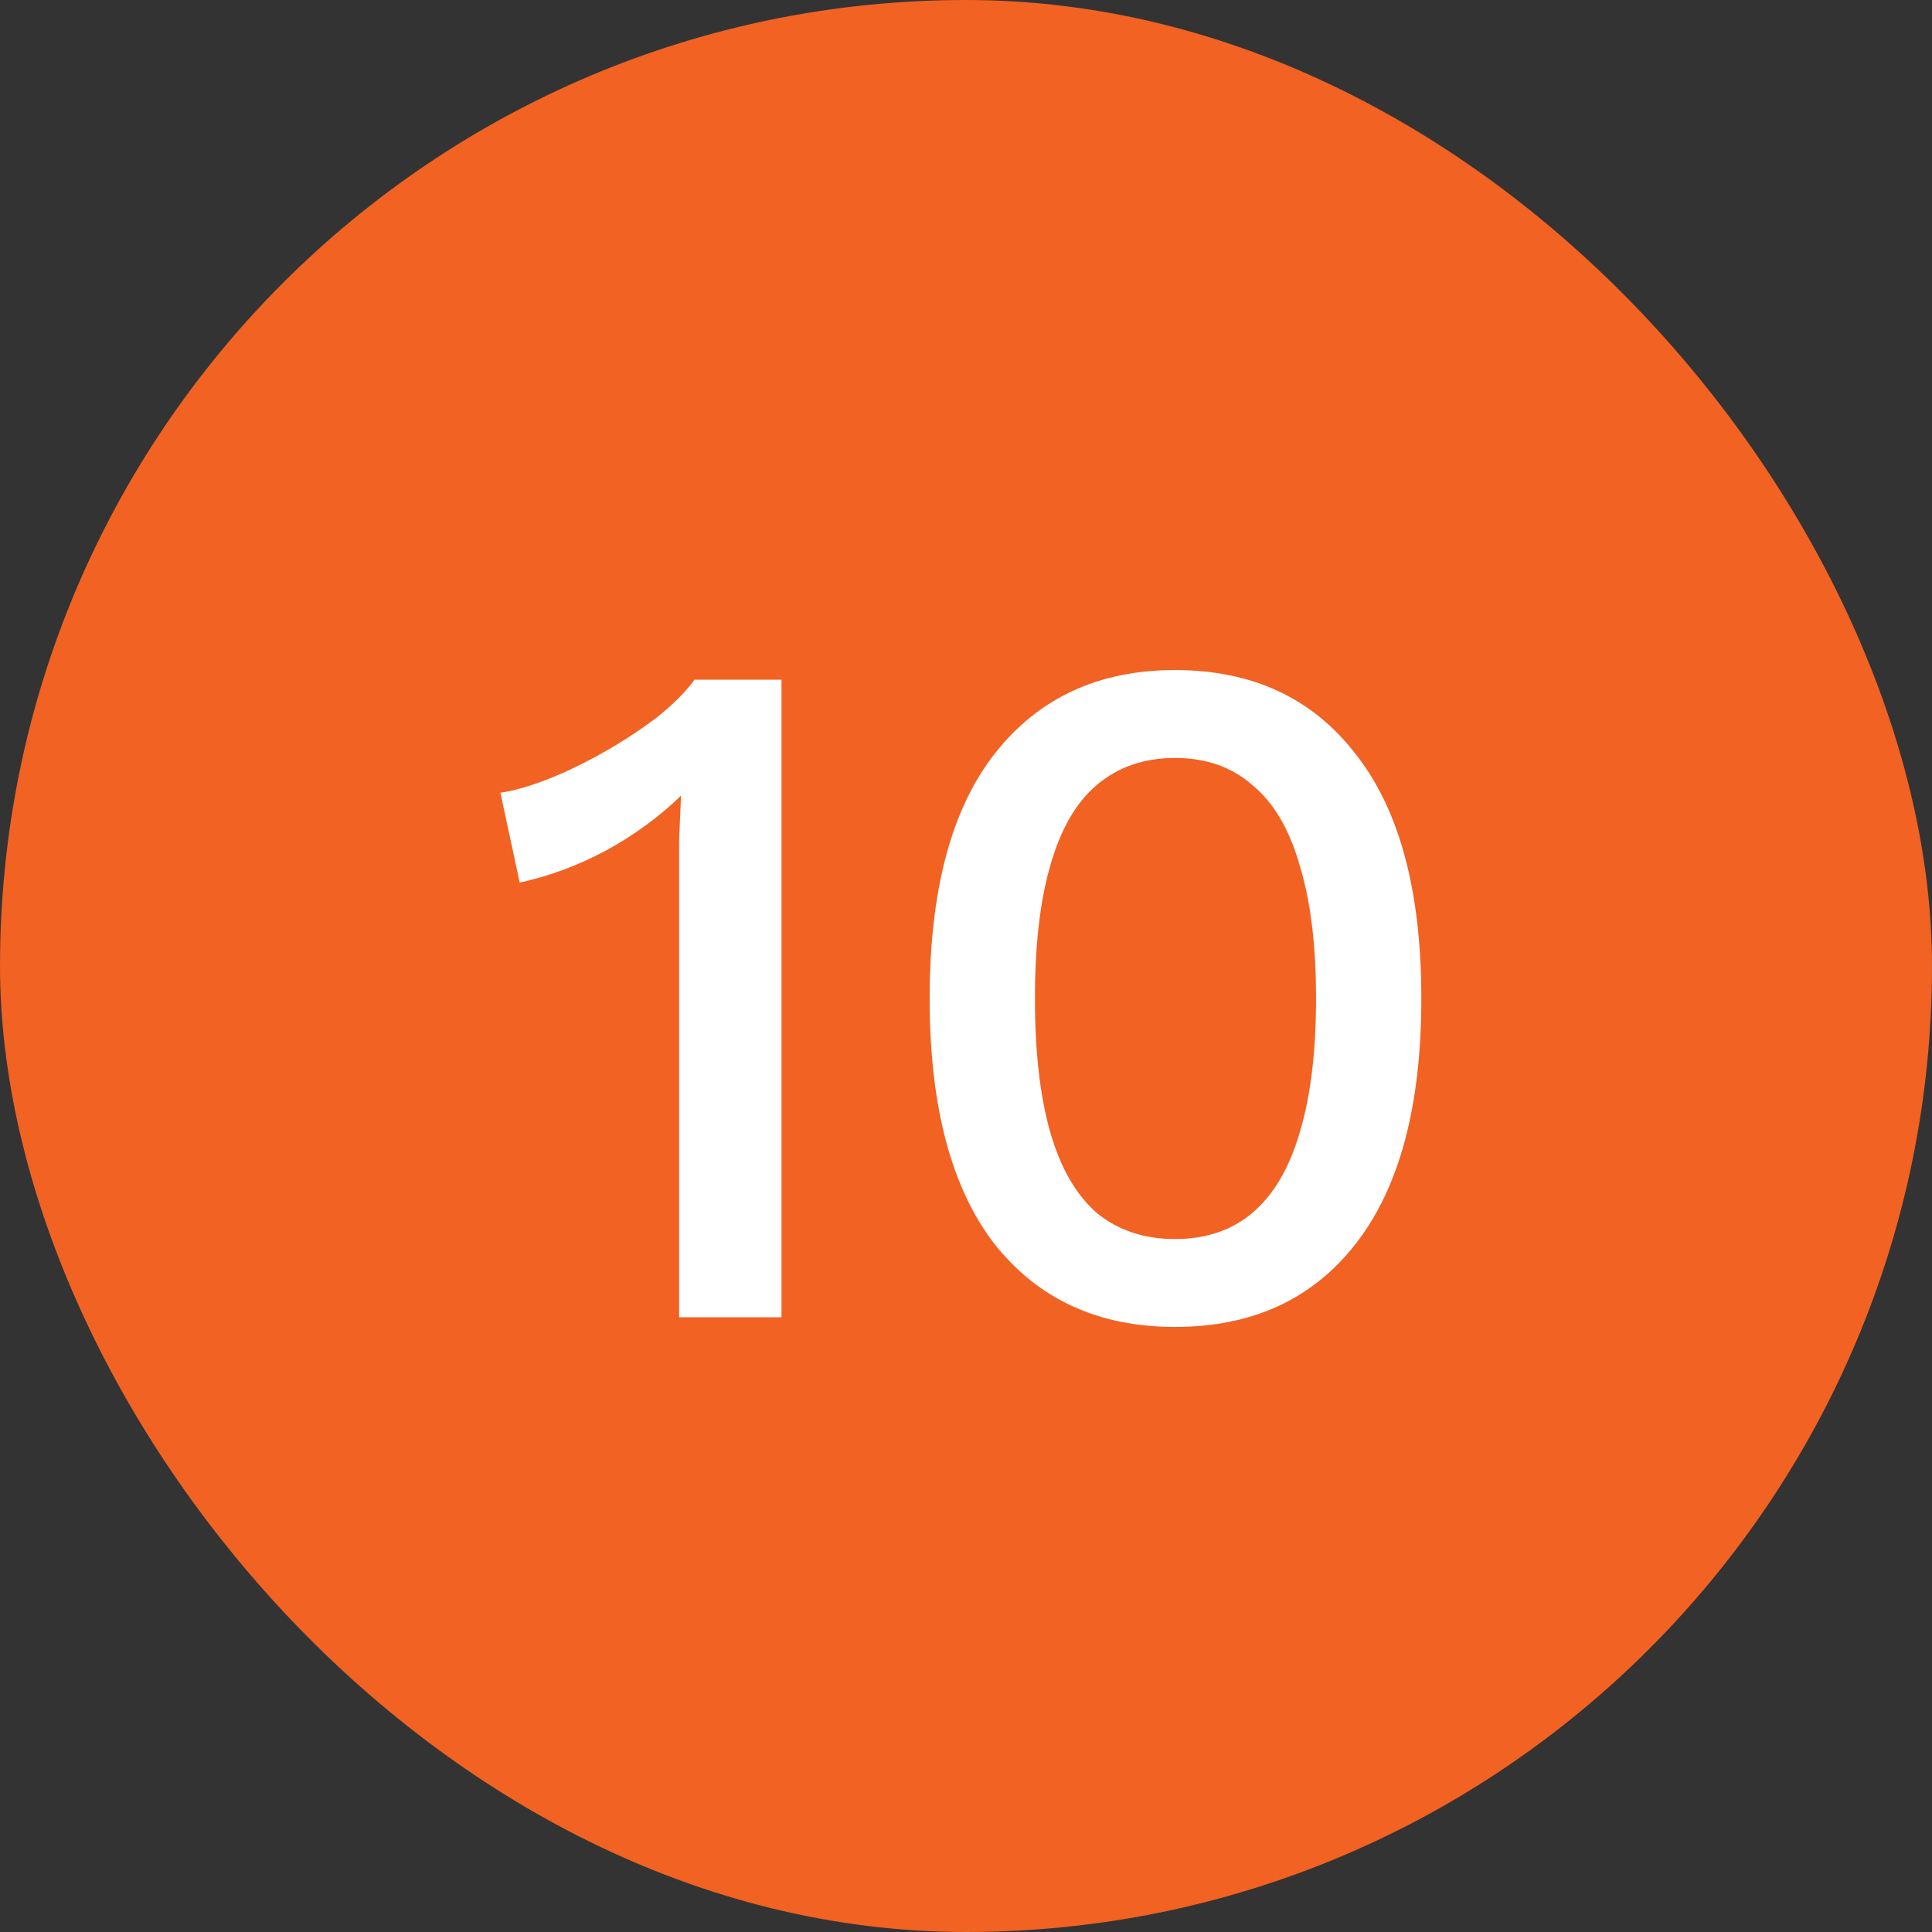
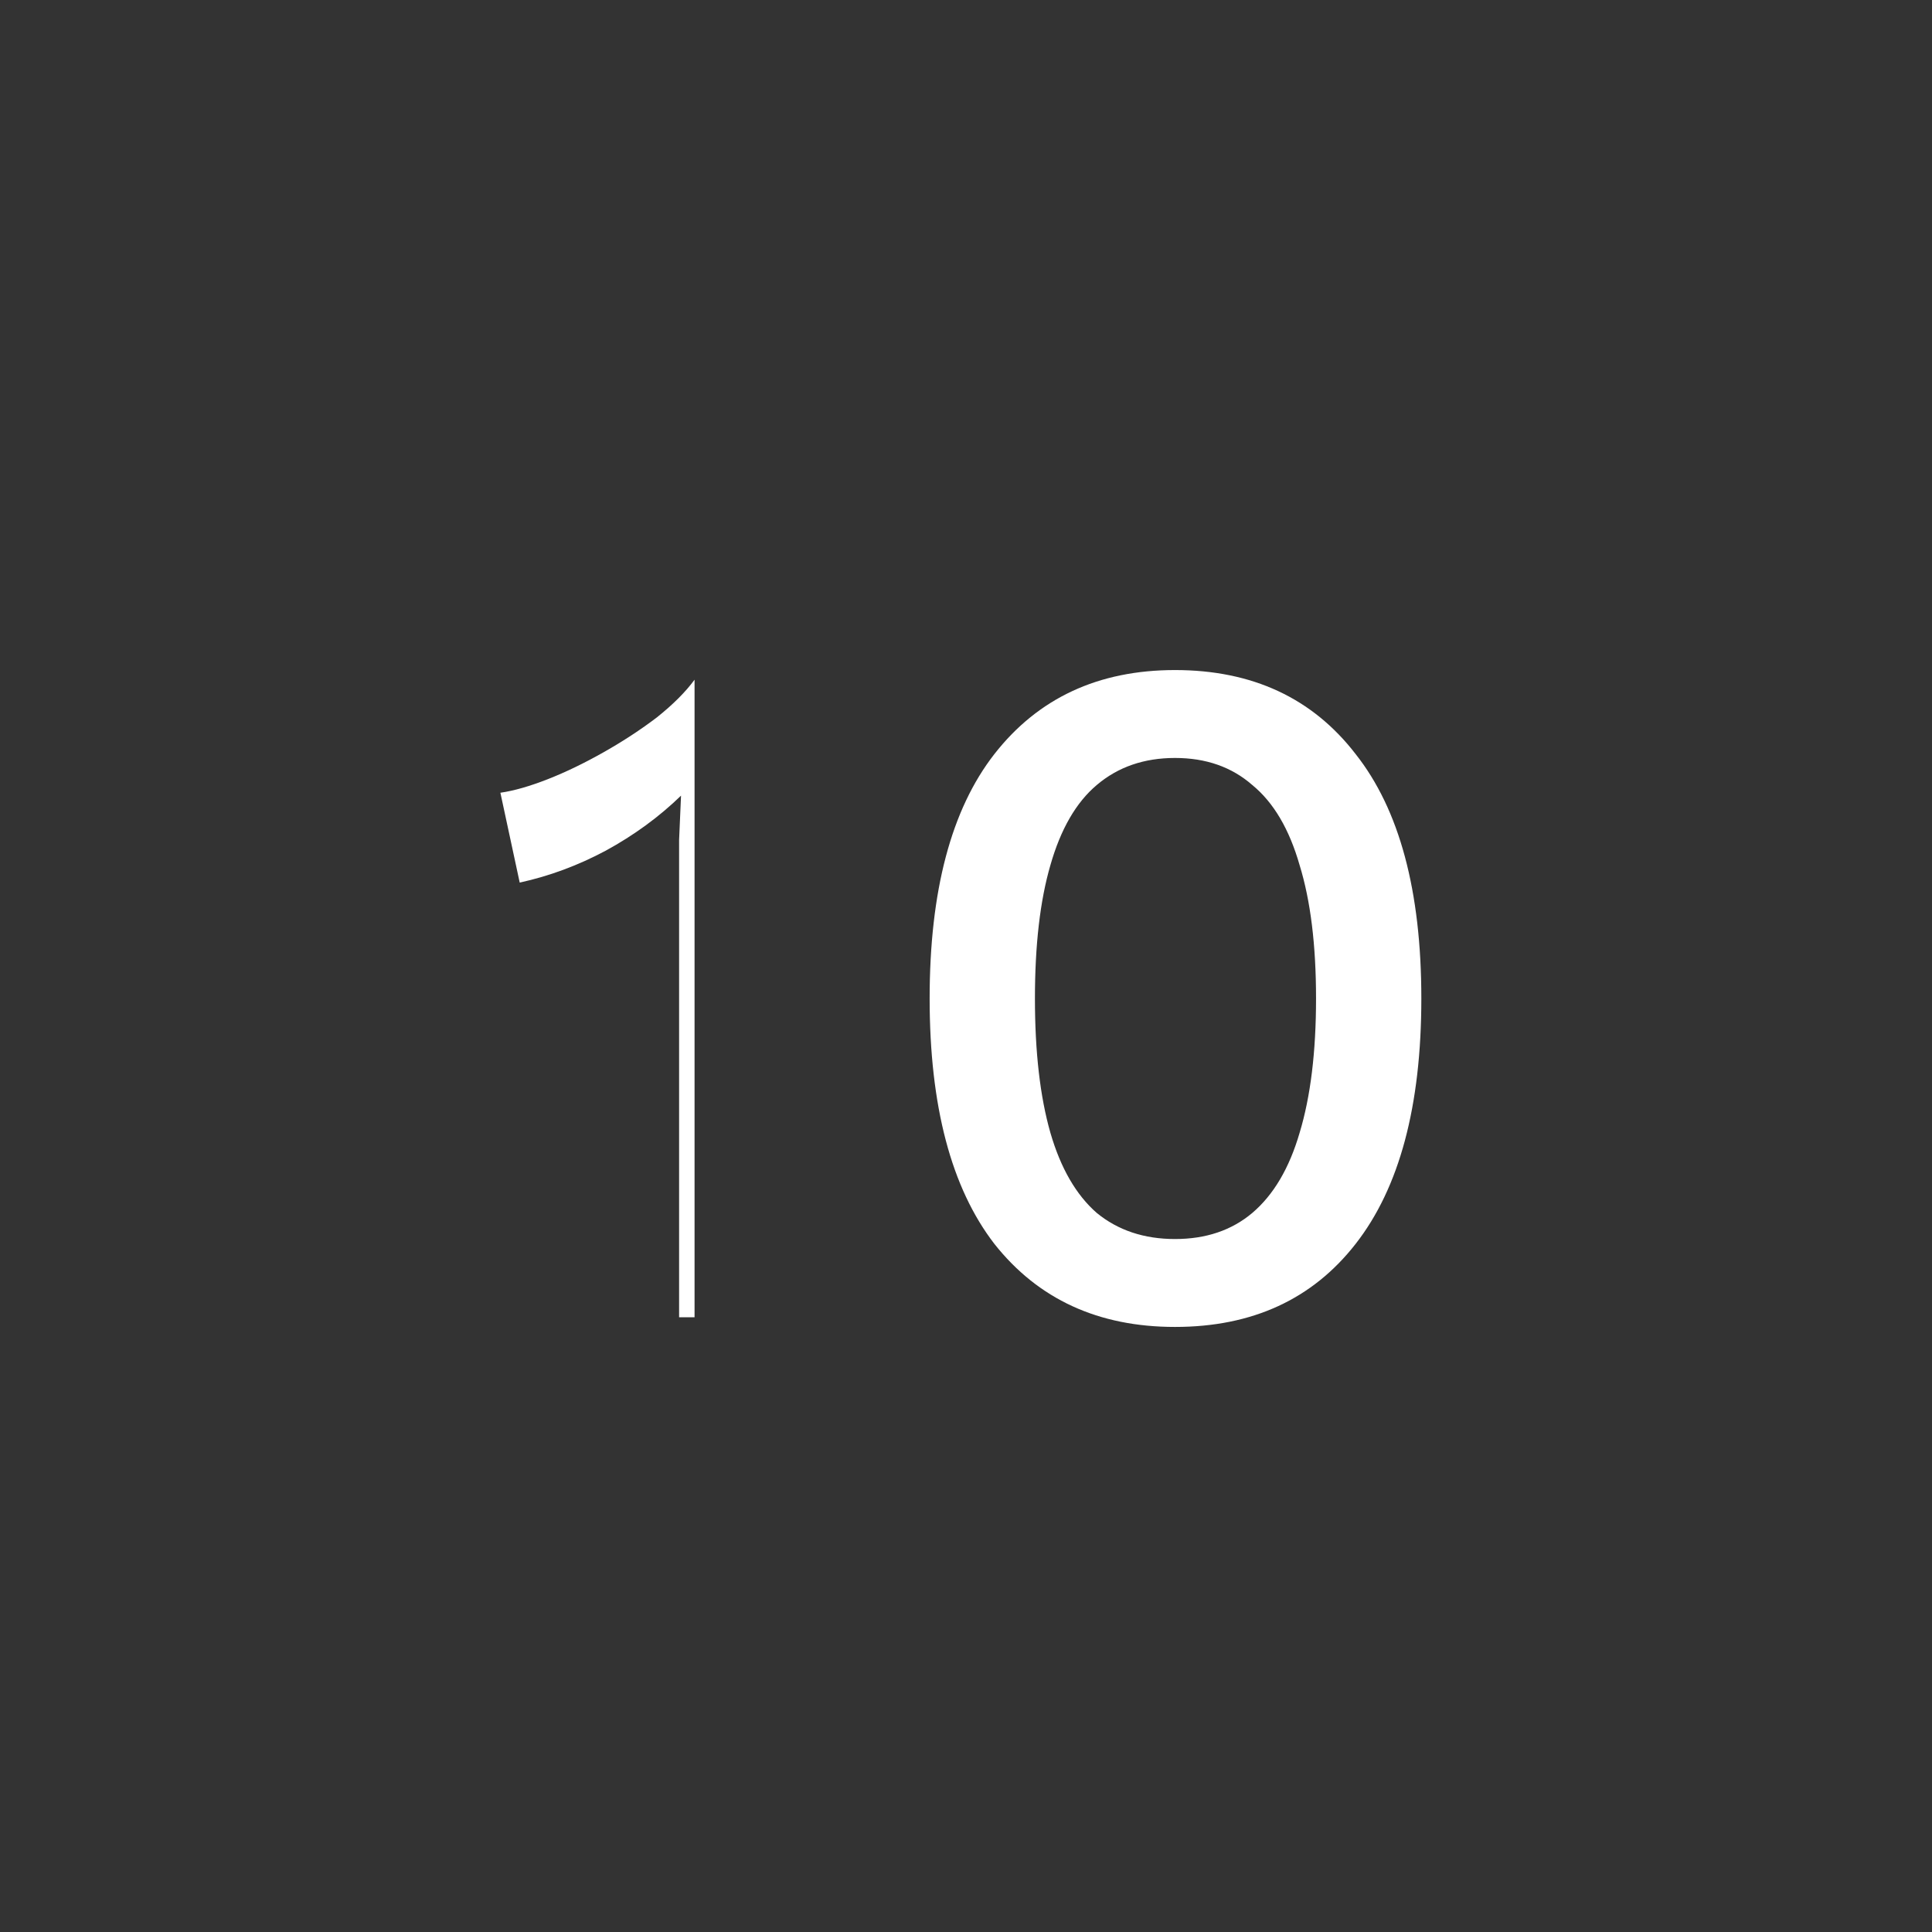
<svg xmlns="http://www.w3.org/2000/svg" width="44" height="44" viewBox="0 0 44 44" fill="none">
  <rect x="0" y="0" width="44" height="44" fill="#333333" stroke="none" />
-   <rect width="44" height="44" rx="22" fill="#F16223" />
-   <path d="M15.466 30V20.034C15.466 19.741 15.466 19.44 15.466 19.132C15.481 18.809 15.495 18.472 15.51 18.12C15.011 18.604 14.439 19.022 13.794 19.374C13.163 19.711 12.511 19.953 11.836 20.1L11.396 18.054C11.704 18.01 12.063 17.907 12.474 17.746C12.885 17.585 13.31 17.379 13.75 17.13C14.19 16.881 14.593 16.617 14.96 16.338C15.327 16.045 15.613 15.759 15.818 15.48H17.798V30H15.466ZM26.76 30.22C25.014 30.22 23.643 29.589 22.646 28.328C21.663 27.052 21.172 25.189 21.172 22.74C21.172 20.291 21.663 18.435 22.646 17.174C23.643 15.898 25.014 15.26 26.76 15.26C28.52 15.26 29.891 15.898 30.874 17.174C31.871 18.435 32.37 20.291 32.37 22.74C32.37 25.189 31.871 27.052 30.874 28.328C29.891 29.589 28.52 30.22 26.76 30.22ZM26.76 28.218C27.464 28.218 28.05 28.02 28.52 27.624C29.004 27.213 29.363 26.605 29.598 25.798C29.847 24.977 29.972 23.957 29.972 22.74C29.972 21.523 29.847 20.511 29.598 19.704C29.363 18.883 29.004 18.274 28.52 17.878C28.05 17.467 27.464 17.262 26.76 17.262C26.056 17.262 25.462 17.467 24.978 17.878C24.508 18.274 24.156 18.883 23.922 19.704C23.687 20.511 23.57 21.523 23.57 22.74C23.57 23.957 23.687 24.977 23.922 25.798C24.156 26.605 24.508 27.213 24.978 27.624C25.462 28.02 26.056 28.218 26.76 28.218Z" fill="white" />
+   <path d="M15.466 30V20.034C15.466 19.741 15.466 19.44 15.466 19.132C15.481 18.809 15.495 18.472 15.51 18.12C15.011 18.604 14.439 19.022 13.794 19.374C13.163 19.711 12.511 19.953 11.836 20.1L11.396 18.054C11.704 18.01 12.063 17.907 12.474 17.746C12.885 17.585 13.31 17.379 13.75 17.13C14.19 16.881 14.593 16.617 14.96 16.338C15.327 16.045 15.613 15.759 15.818 15.48V30H15.466ZM26.76 30.22C25.014 30.22 23.643 29.589 22.646 28.328C21.663 27.052 21.172 25.189 21.172 22.74C21.172 20.291 21.663 18.435 22.646 17.174C23.643 15.898 25.014 15.26 26.76 15.26C28.52 15.26 29.891 15.898 30.874 17.174C31.871 18.435 32.37 20.291 32.37 22.74C32.37 25.189 31.871 27.052 30.874 28.328C29.891 29.589 28.52 30.22 26.76 30.22ZM26.76 28.218C27.464 28.218 28.05 28.02 28.52 27.624C29.004 27.213 29.363 26.605 29.598 25.798C29.847 24.977 29.972 23.957 29.972 22.74C29.972 21.523 29.847 20.511 29.598 19.704C29.363 18.883 29.004 18.274 28.52 17.878C28.05 17.467 27.464 17.262 26.76 17.262C26.056 17.262 25.462 17.467 24.978 17.878C24.508 18.274 24.156 18.883 23.922 19.704C23.687 20.511 23.57 21.523 23.57 22.74C23.57 23.957 23.687 24.977 23.922 25.798C24.156 26.605 24.508 27.213 24.978 27.624C25.462 28.02 26.056 28.218 26.76 28.218Z" fill="white" />
</svg>